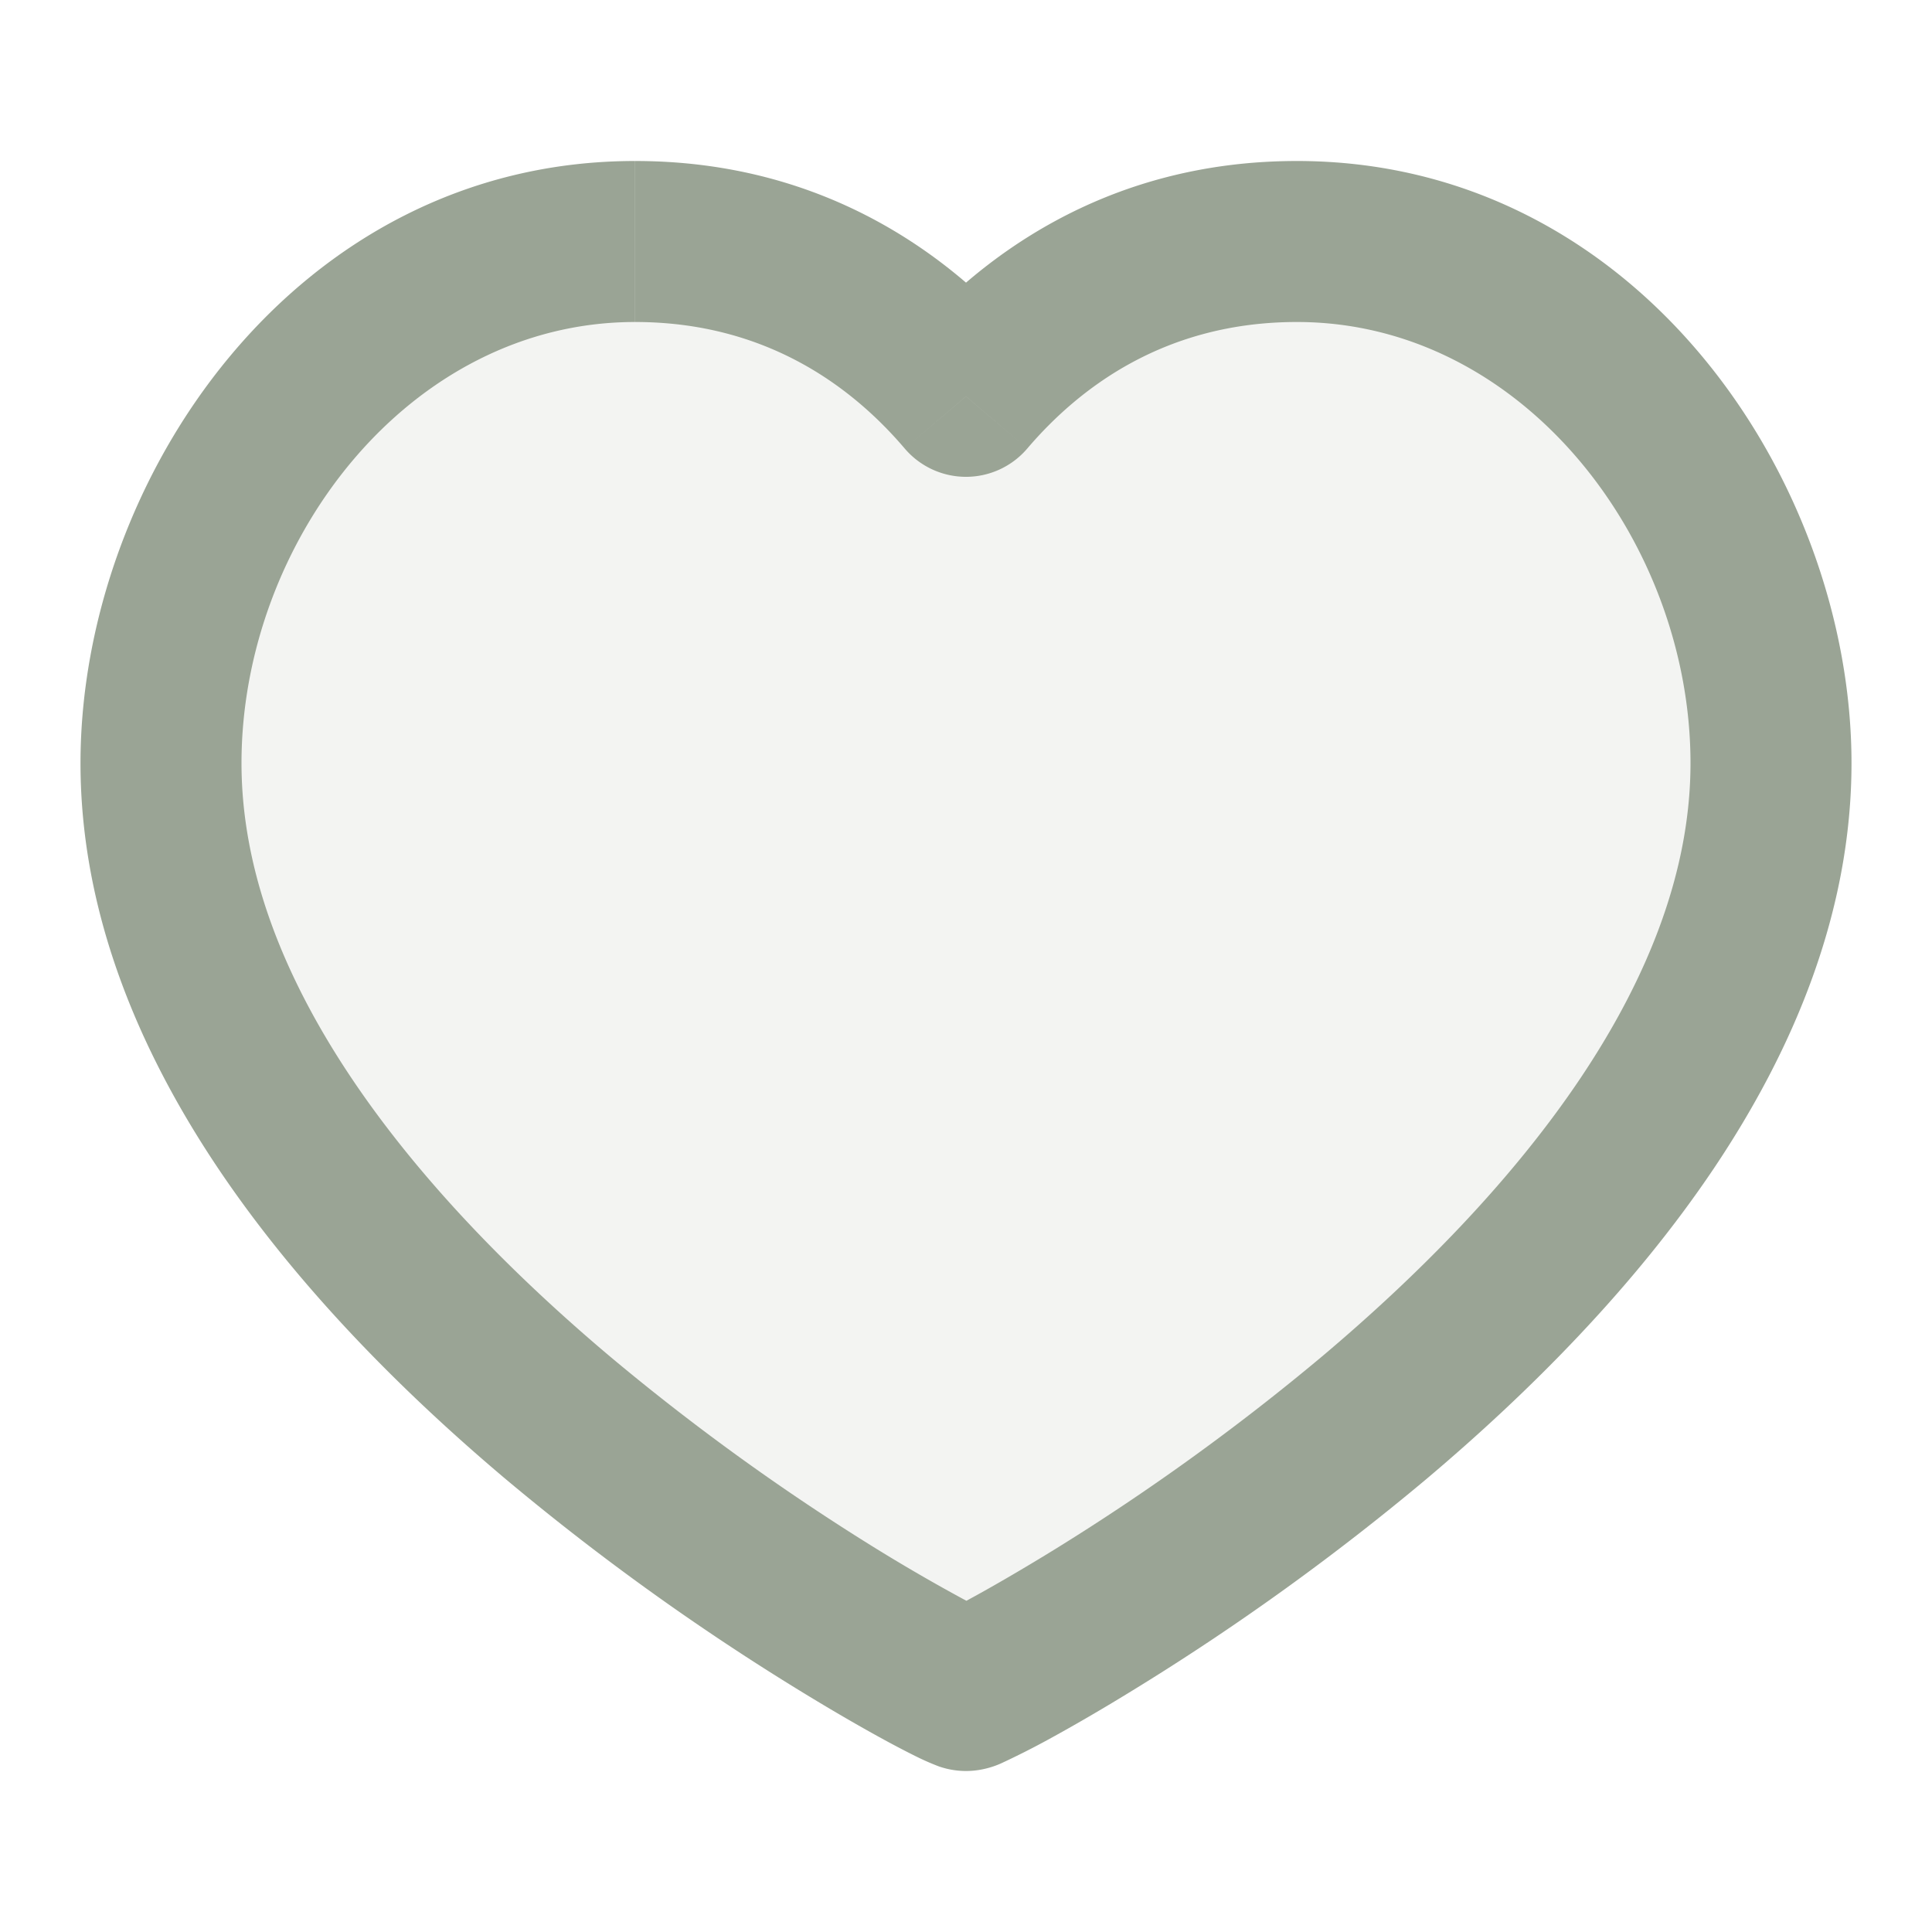
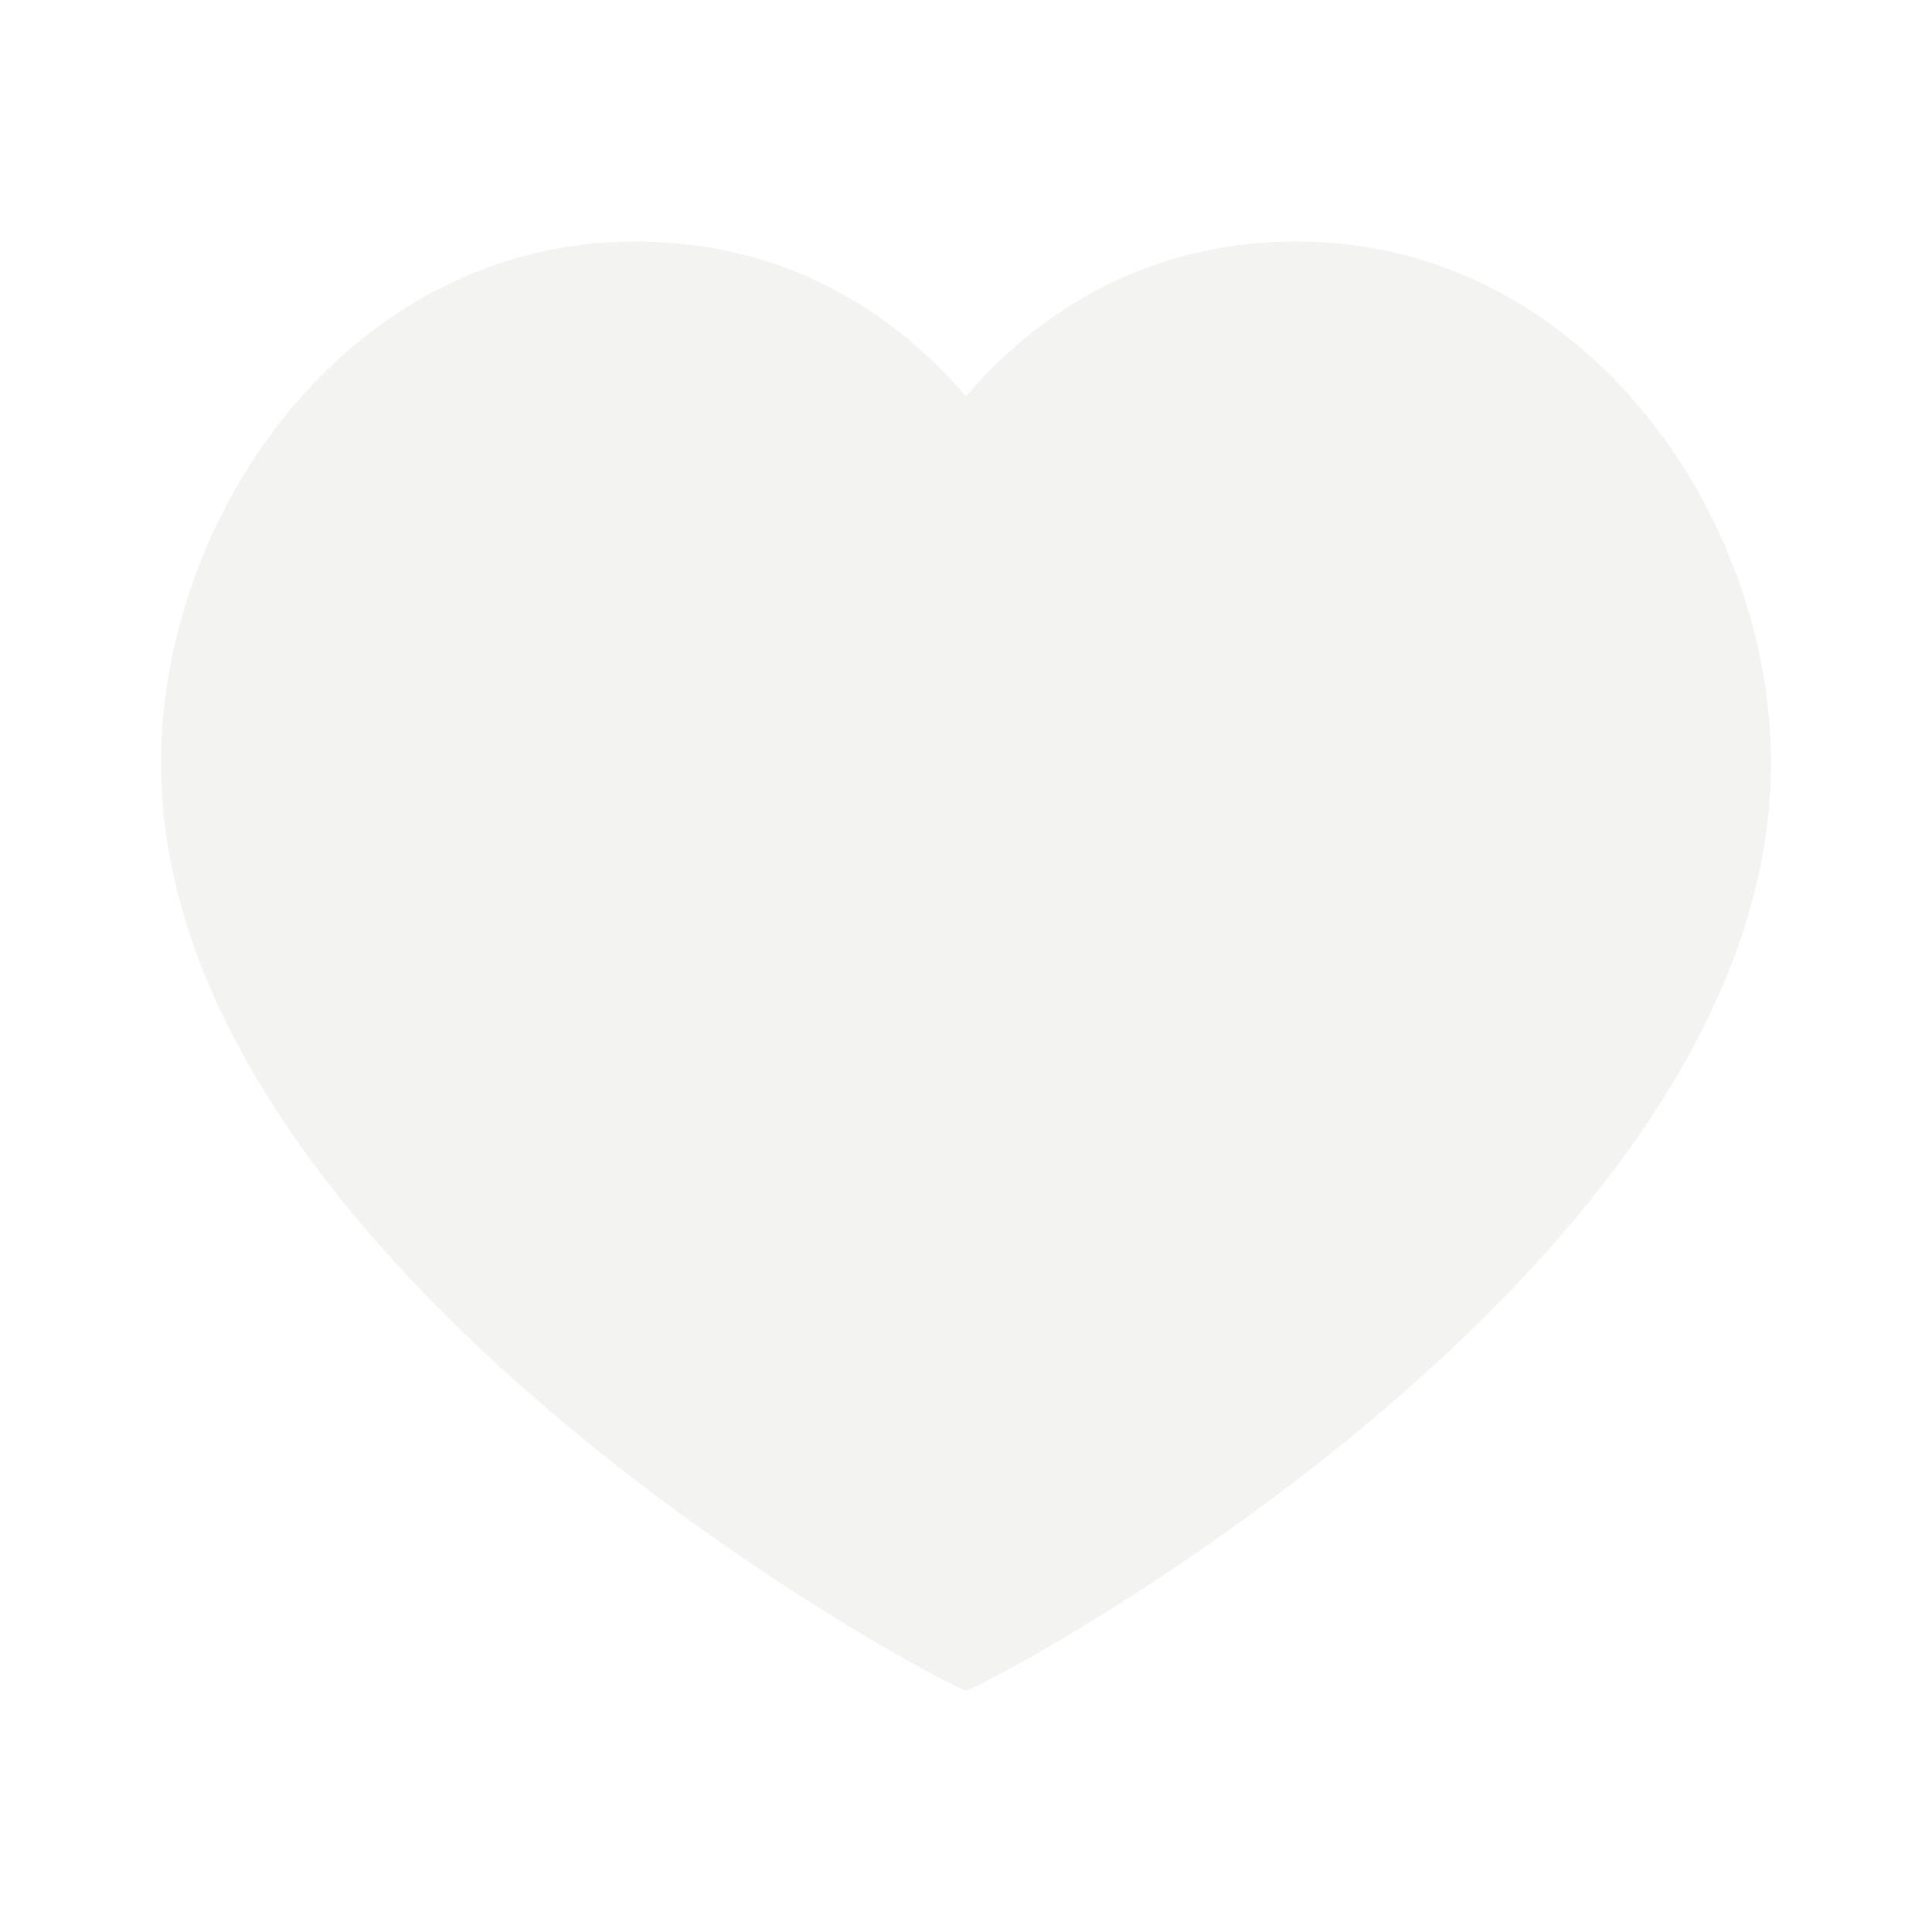
<svg xmlns="http://www.w3.org/2000/svg" width="24" height="24" fill="none">
  <path opacity=".12" d="M16.111 3C19.633 3 22 6.353 22 9.48 22 15.814 12.178 21 12 21c-.178 0-10-5.186-10-11.52C2 6.352 4.367 3 7.889 3 9.91 3 11.233 4.024 12 4.924 12.767 4.024 14.089 3 16.111 3Z" fill="#9AA495" />
-   <path d="m12 4.924-.761.648a1 1 0 0 0 1.522 0L12 4.924ZM16.111 4C18.924 4 21 6.734 21 9.48h2C23 5.971 20.342 2 16.111 2v2ZM21 9.48c0 1.321-.513 2.64-1.368 3.915-.854 1.273-2.013 2.447-3.21 3.456a28.537 28.537 0 0 1-3.31 2.39c-.458.282-.839.5-1.106.644a8.052 8.052 0 0 1-.337.172l-.012.006.009-.003a.55.55 0 0 1 .1-.032c.02-.005.112-.028.234-.028v2c.125 0 .221-.024.246-.03a1.098 1.098 0 0 0 .186-.063 10.016 10.016 0 0 0 .524-.262c.304-.164.719-.401 1.208-.704a30.511 30.511 0 0 0 3.547-2.561c1.281-1.08 2.589-2.39 3.582-3.87C22.285 13.03 23 11.324 23 9.48h-2ZM12 20a.895.895 0 0 1 .334.06l.01.003-.013-.005a22.257 22.257 0 0 1-1.442-.817 28.536 28.536 0 0 1-3.311-2.39c-1.197-1.009-2.356-2.183-3.21-3.456C3.513 12.121 3 10.801 3 9.48H1c0 1.845.715 3.55 1.707 5.03.993 1.48 2.3 2.79 3.582 3.87a30.516 30.516 0 0 0 3.547 2.561c.49.303.904.54 1.208.704.151.081.28.147.379.195a3.157 3.157 0 0 0 .24.103c.02.007.052.017.091.027.025.006.121.03.246.03v-2ZM3 9.48C3 6.734 5.076 4 7.889 4V2C3.658 2 1 5.971 1 9.48h2ZM7.889 4c1.641 0 2.708.818 3.35 1.572l1.522-1.297C11.871 3.23 10.292 2 7.89 2v2Zm4.872 1.572C13.404 4.818 14.47 4 16.111 4V2c-2.403 0-3.981 1.23-4.872 2.275l1.522 1.297Z" fill="#9AA495" />
</svg>